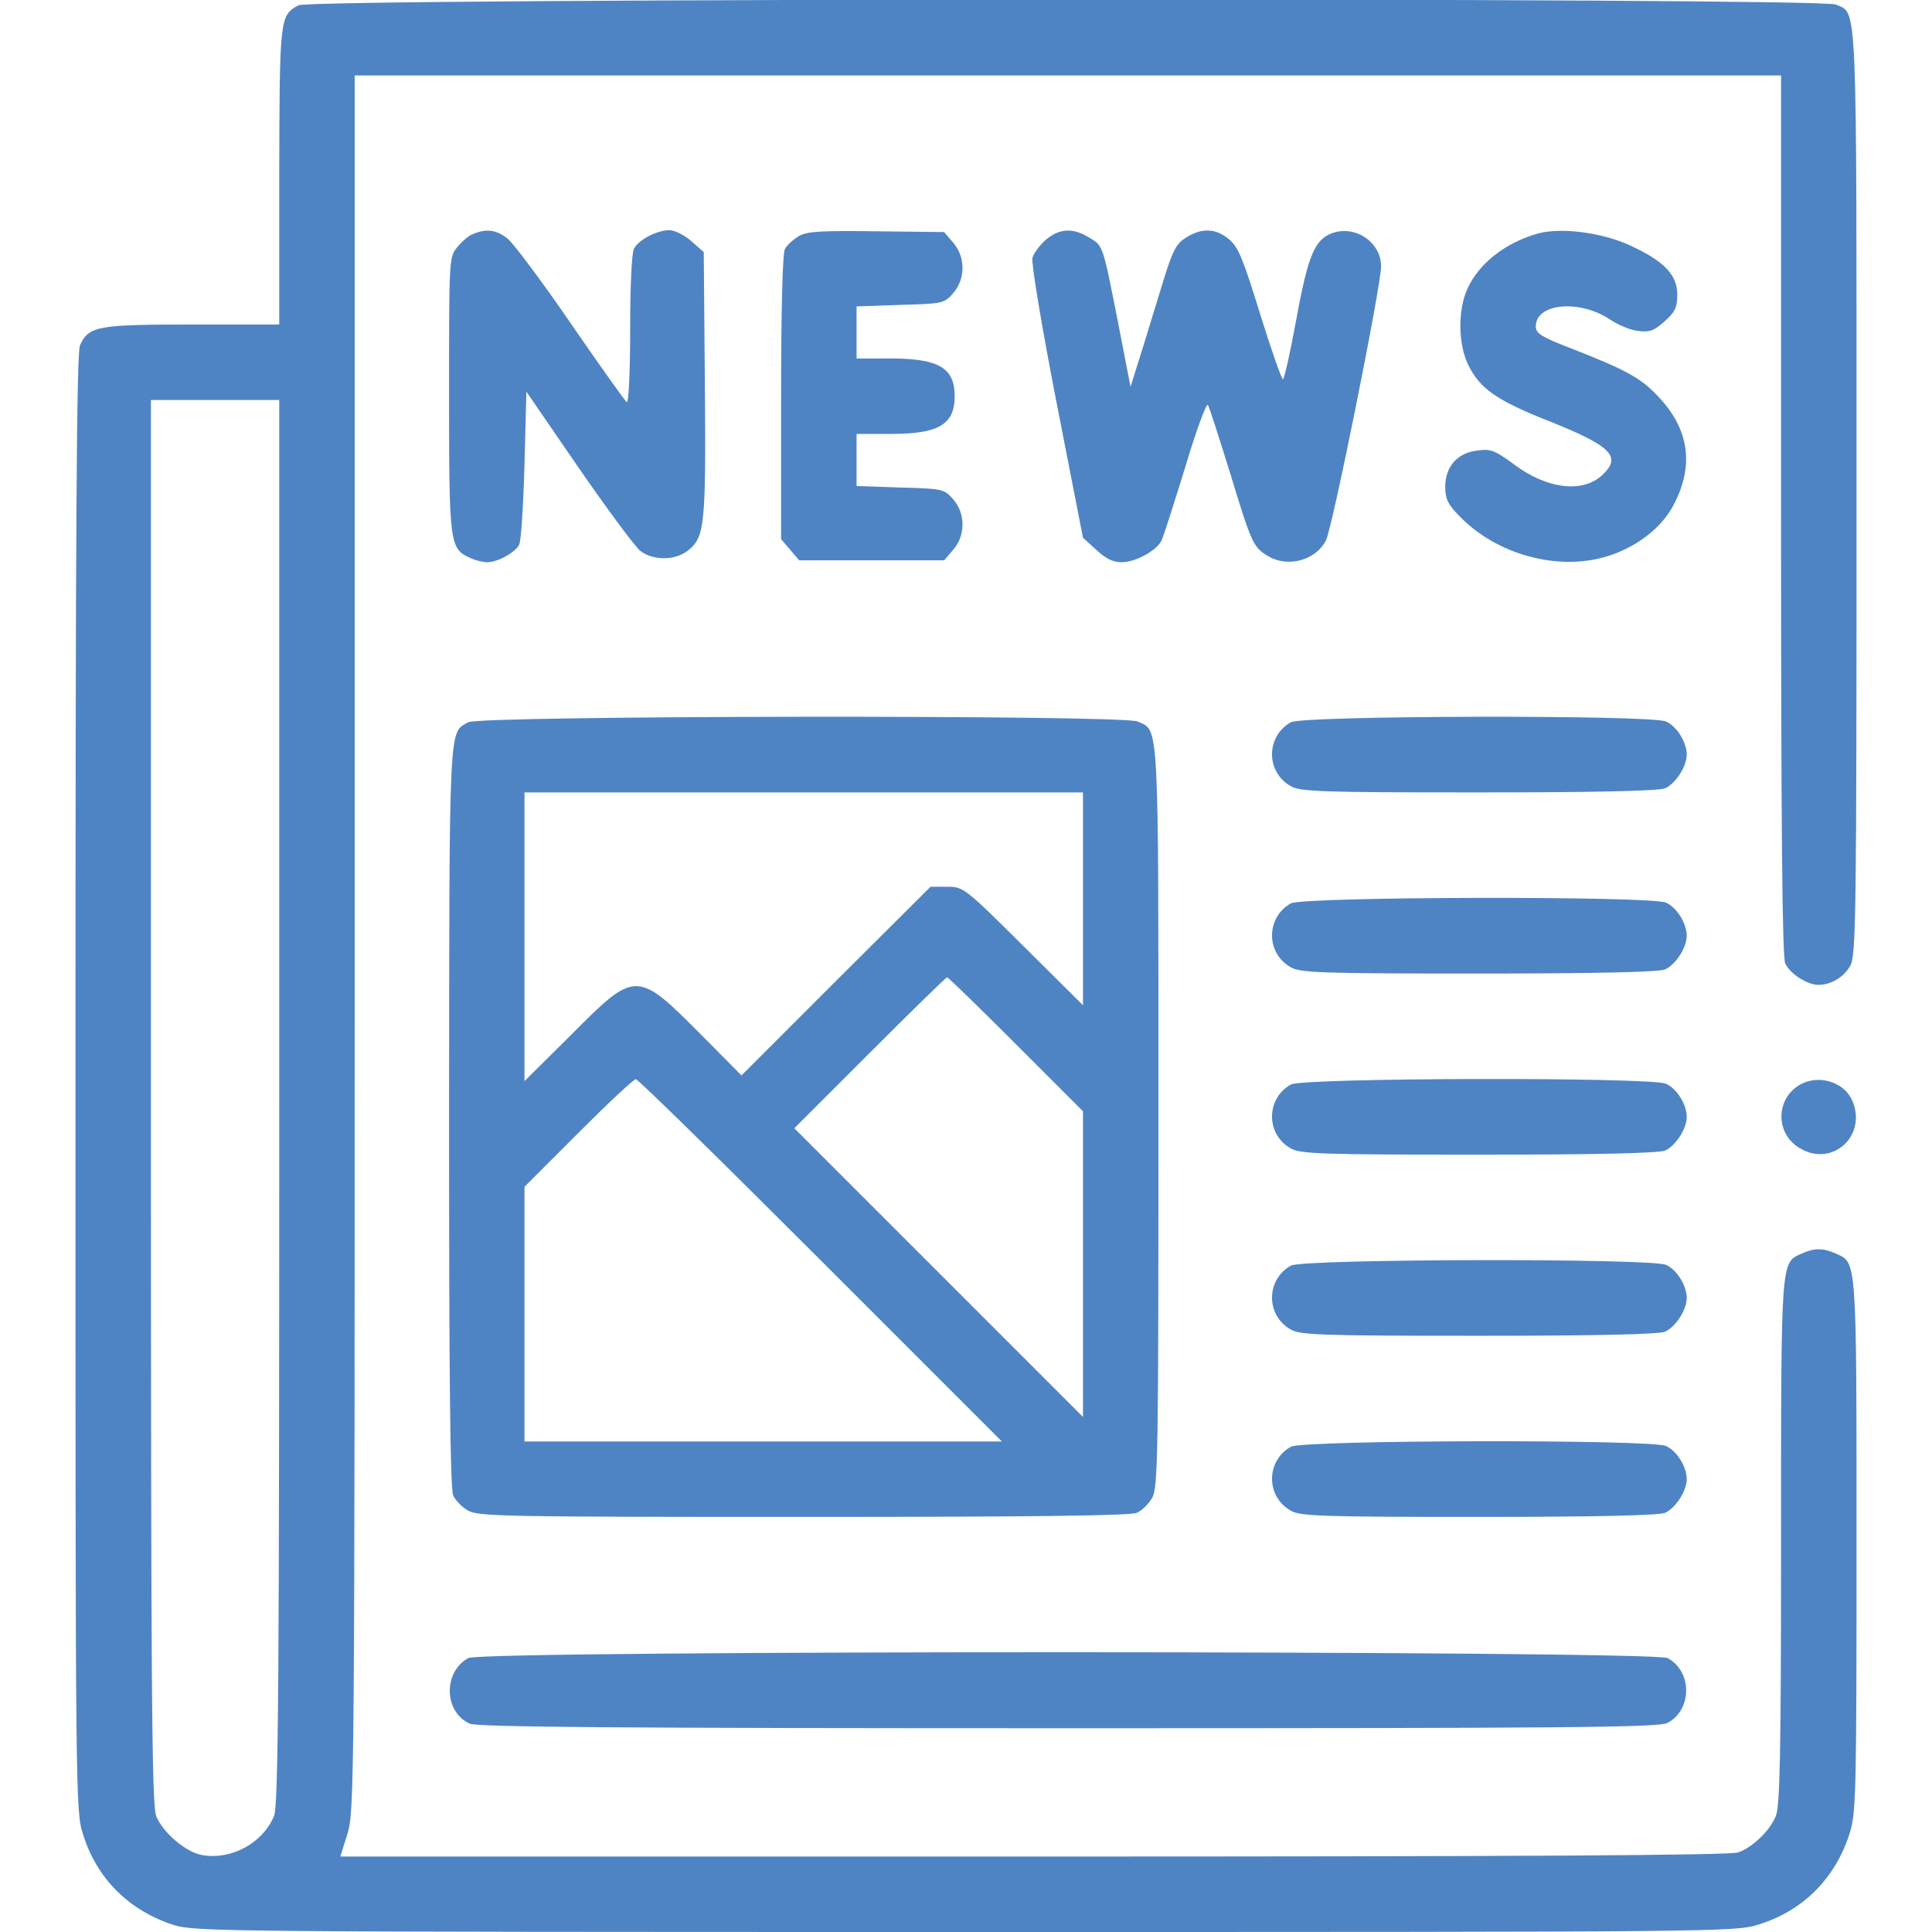
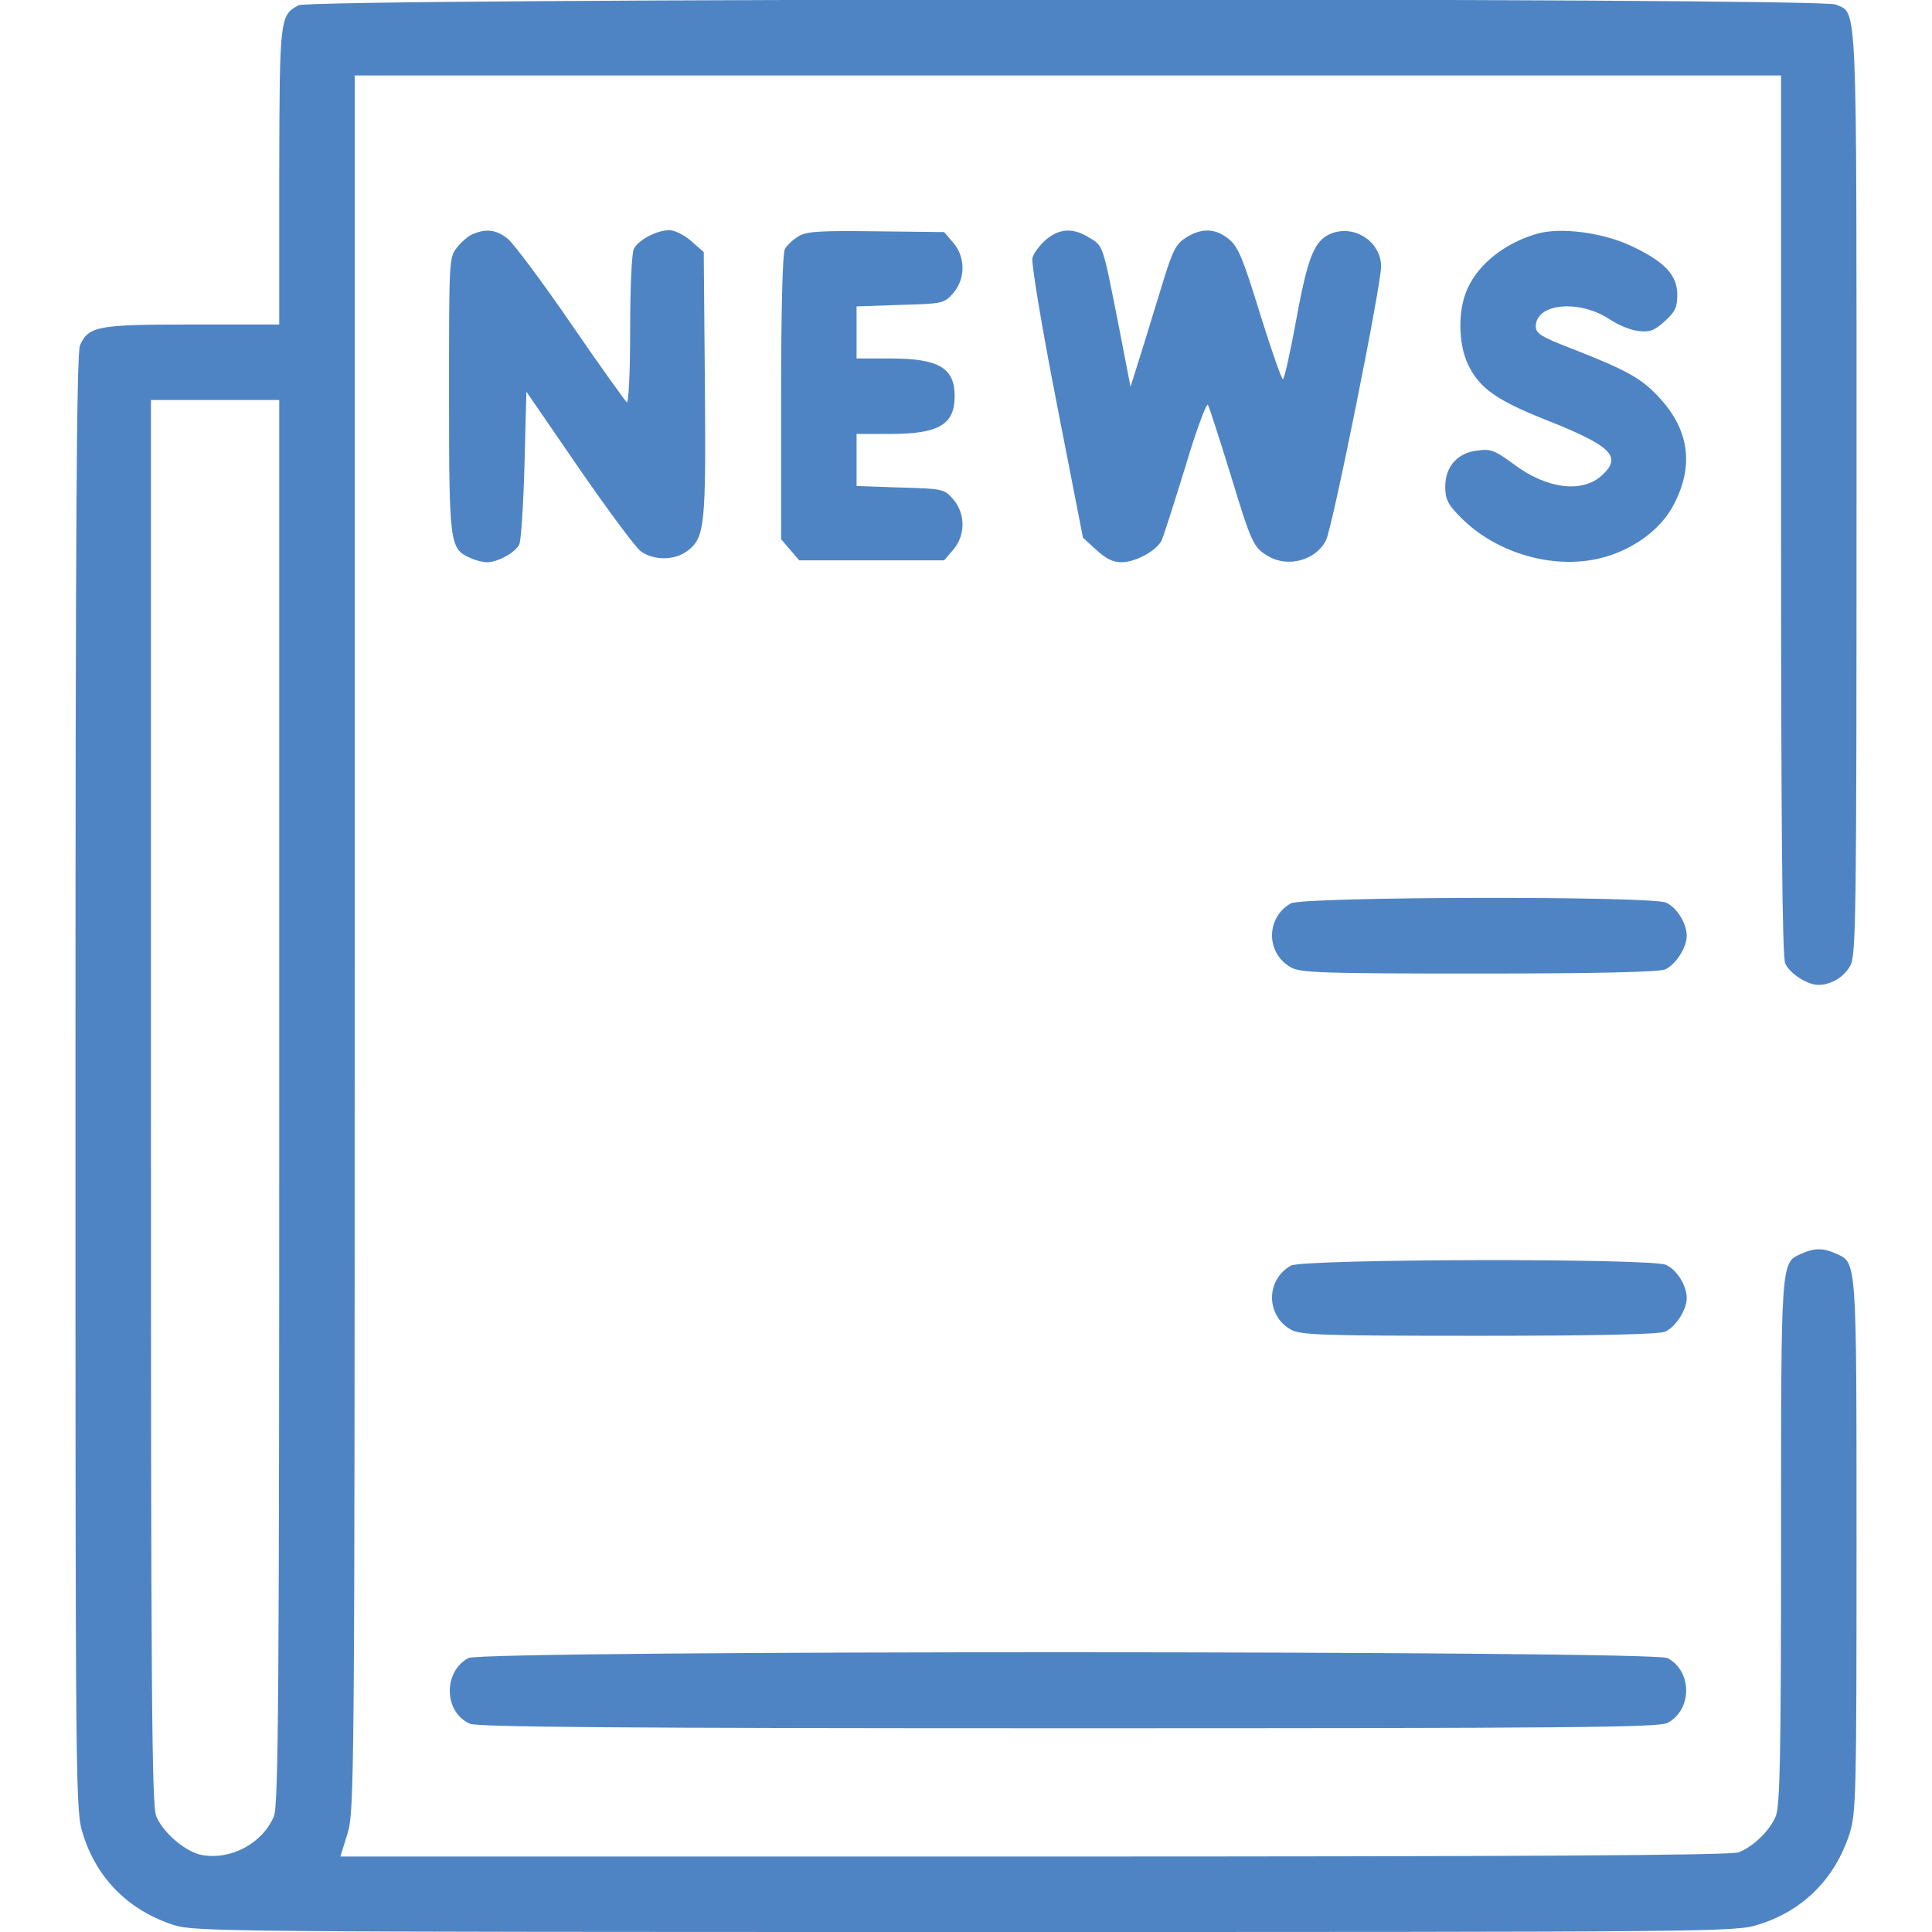
<svg xmlns="http://www.w3.org/2000/svg" version="1.0" width="512pt" height="512pt" viewBox="0 0 512 512" preserveAspectRatio="xMidYMid meet">
  <g transform="translate(0,512) scale(0.1,-0.1)" fill="#4F84C4" stroke="none">
    <path d="M791 5106 c-50 -27 -50 -34 -51 -453 l0 -393 -230 0 c-251 0 -275 -4 -298 -55 -9 -20 -12 -481 -12 -1954 0 -1903 0 -1930 20 -1992 37 -119 123 -203 242 -241 57 -17 144 -18 2098 -18 2012 0 2039 0 2101 20 119 37 203 123 241 242 17 56 18 107 18 764 0 765 1 747 -55 772 -33 15 -57 15 -90 0 -56 -25 -55 -8 -55 -763 0 -568 -3 -702 -14 -728 -16 -39 -61 -82 -99 -96 -20 -8 -592 -11 -1867 -11 l-1838 0 19 61 c18 59 19 131 19 2360 l0 2299 1890 0 1890 0 0 -1165 c0 -816 3 -1171 11 -1188 12 -27 58 -57 88 -57 33 0 67 20 84 50 16 26 17 128 17 1255 0 1332 3 1267 -55 1293 -40 19 -4040 17 -4074 -2z m-51 -2906 c0 -1540 -2 -1866 -14 -1893 -30 -72 -114 -117 -191 -103 -43 8 -103 59 -121 103 -12 27 -14 353 -14 1893 l0 1860 170 0 170 0 0 -1860z" />
    <path d="M1254 4500 c-12 -4 -31 -21 -43 -36 -21 -26 -21 -34 -21 -391 0 -395 2 -407 55 -431 14 -7 35 -12 46 -12 28 0 75 26 85 47 5 10 11 105 14 212 l5 193 138 -201 c76 -110 150 -210 164 -221 34 -26 92 -26 126 1 45 35 48 68 45 442 l-3 349 -33 29 c-18 16 -44 29 -58 29 -33 0 -81 -25 -94 -49 -6 -12 -10 -100 -10 -216 0 -109 -4 -194 -9 -191 -4 3 -71 96 -147 207 -76 111 -152 212 -167 225 -30 25 -57 29 -93 14z" />
    <path d="M2118 4495 c-15 -9 -32 -24 -38 -35 -6 -12 -10 -157 -10 -394 l0 -375 24 -28 24 -28 192 0 192 0 24 28 c33 38 33 96 0 134 -24 27 -27 28 -140 31 l-116 4 0 69 0 69 90 0 c128 0 170 25 170 100 0 75 -42 100 -170 100 l-90 0 0 69 0 69 116 4 c113 3 116 4 140 31 33 38 33 96 0 134 l-24 28 -179 2 c-144 2 -183 0 -205 -12z" />
    <path d="M2772 4485 c-16 -14 -33 -36 -36 -49 -3 -14 24 -178 64 -383 l70 -358 35 -32 c25 -23 44 -33 67 -33 37 0 92 30 106 57 5 10 33 98 63 195 29 98 57 172 60 165 4 -6 30 -88 59 -181 57 -188 62 -197 101 -220 52 -31 126 -11 153 42 17 33 146 674 146 726 0 63 -66 109 -127 89 -48 -16 -66 -57 -97 -226 -16 -87 -32 -160 -36 -162 -3 -2 -30 75 -60 171 -45 146 -58 179 -82 199 -35 30 -72 32 -114 6 -26 -16 -35 -33 -57 -102 -14 -46 -40 -131 -58 -189 l-33 -105 -31 160 c-43 218 -41 213 -78 235 -43 27 -79 25 -115 -5z" />
    <path d="M4075 4501 c-85 -24 -156 -79 -186 -146 -26 -56 -25 -147 2 -202 30 -62 75 -94 209 -147 171 -68 199 -96 146 -145 -52 -49 -148 -37 -236 30 -49 36 -60 40 -95 35 -53 -6 -85 -43 -85 -96 0 -32 7 -47 38 -78 97 -101 259 -146 389 -107 76 23 142 72 175 131 57 103 47 199 -30 285 -49 55 -86 76 -234 134 -83 32 -98 41 -98 60 0 62 117 72 197 18 21 -14 54 -28 74 -30 30 -4 42 0 70 25 28 25 34 37 34 71 0 53 -35 89 -126 131 -74 34 -183 48 -244 31z" />
-     <path d="M1241 3206 c-52 -29 -50 11 -51 -1043 0 -686 3 -989 11 -1006 6 -13 23 -31 39 -40 26 -16 104 -17 889 -17 597 0 867 3 884 11 13 6 31 23 40 39 16 26 17 112 17 1010 0 1066 2 1022 -55 1048 -40 18 -1741 16 -1774 -2z m1629 -468 l0 -282 -158 157 c-156 155 -159 157 -202 157 l-44 0 -251 -250 -250 -250 -105 106 c-173 174 -175 174 -347 1 l-123 -122 0 383 0 382 740 0 740 0 0 -282z m-178 -385 l178 -178 0 -405 0 -405 -382 382 -383 383 200 200 c110 110 202 200 205 200 3 0 85 -80 182 -177z m-517 -573 l480 -480 -633 0 -632 0 0 337 0 338 142 142 c79 79 147 143 153 143 6 0 226 -216 490 -480z" />
-     <path d="M3421 3206 c-66 -37 -67 -131 -1 -169 25 -15 78 -17 499 -17 317 0 478 4 494 11 28 13 57 58 57 89 0 33 -26 75 -55 88 -40 18 -961 16 -994 -2z" />
    <path d="M3421 2726 c-66 -37 -67 -131 -1 -169 25 -15 78 -17 499 -17 317 0 478 4 494 11 28 13 57 58 57 89 0 33 -26 75 -55 88 -40 18 -961 16 -994 -2z" />
-     <path d="M3421 2246 c-66 -37 -67 -131 -1 -169 25 -15 78 -17 499 -17 317 0 478 4 494 11 28 13 57 58 57 89 0 33 -26 75 -55 88 -40 18 -961 16 -994 -2z" />
-     <path d="M4771 2246 c-66 -37 -67 -131 -1 -169 87 -52 180 35 138 128 -22 48 -88 68 -137 41z" />
    <path d="M3421 1766 c-66 -37 -67 -131 -1 -169 25 -15 78 -17 499 -17 317 0 478 4 494 11 28 13 57 58 57 89 0 33 -26 75 -55 88 -40 18 -961 16 -994 -2z" />
-     <path d="M3421 1286 c-66 -37 -67 -131 -1 -169 25 -15 78 -17 499 -17 317 0 478 4 494 11 28 13 57 58 57 89 0 33 -26 75 -55 88 -40 18 -961 16 -994 -2z" />
    <path d="M1241 726 c-67 -37 -65 -143 4 -174 20 -9 398 -12 1586 -12 1331 0 1564 2 1588 14 66 35 66 137 0 172 -40 20 -3141 21 -3178 0z" />
  </g>
</svg>